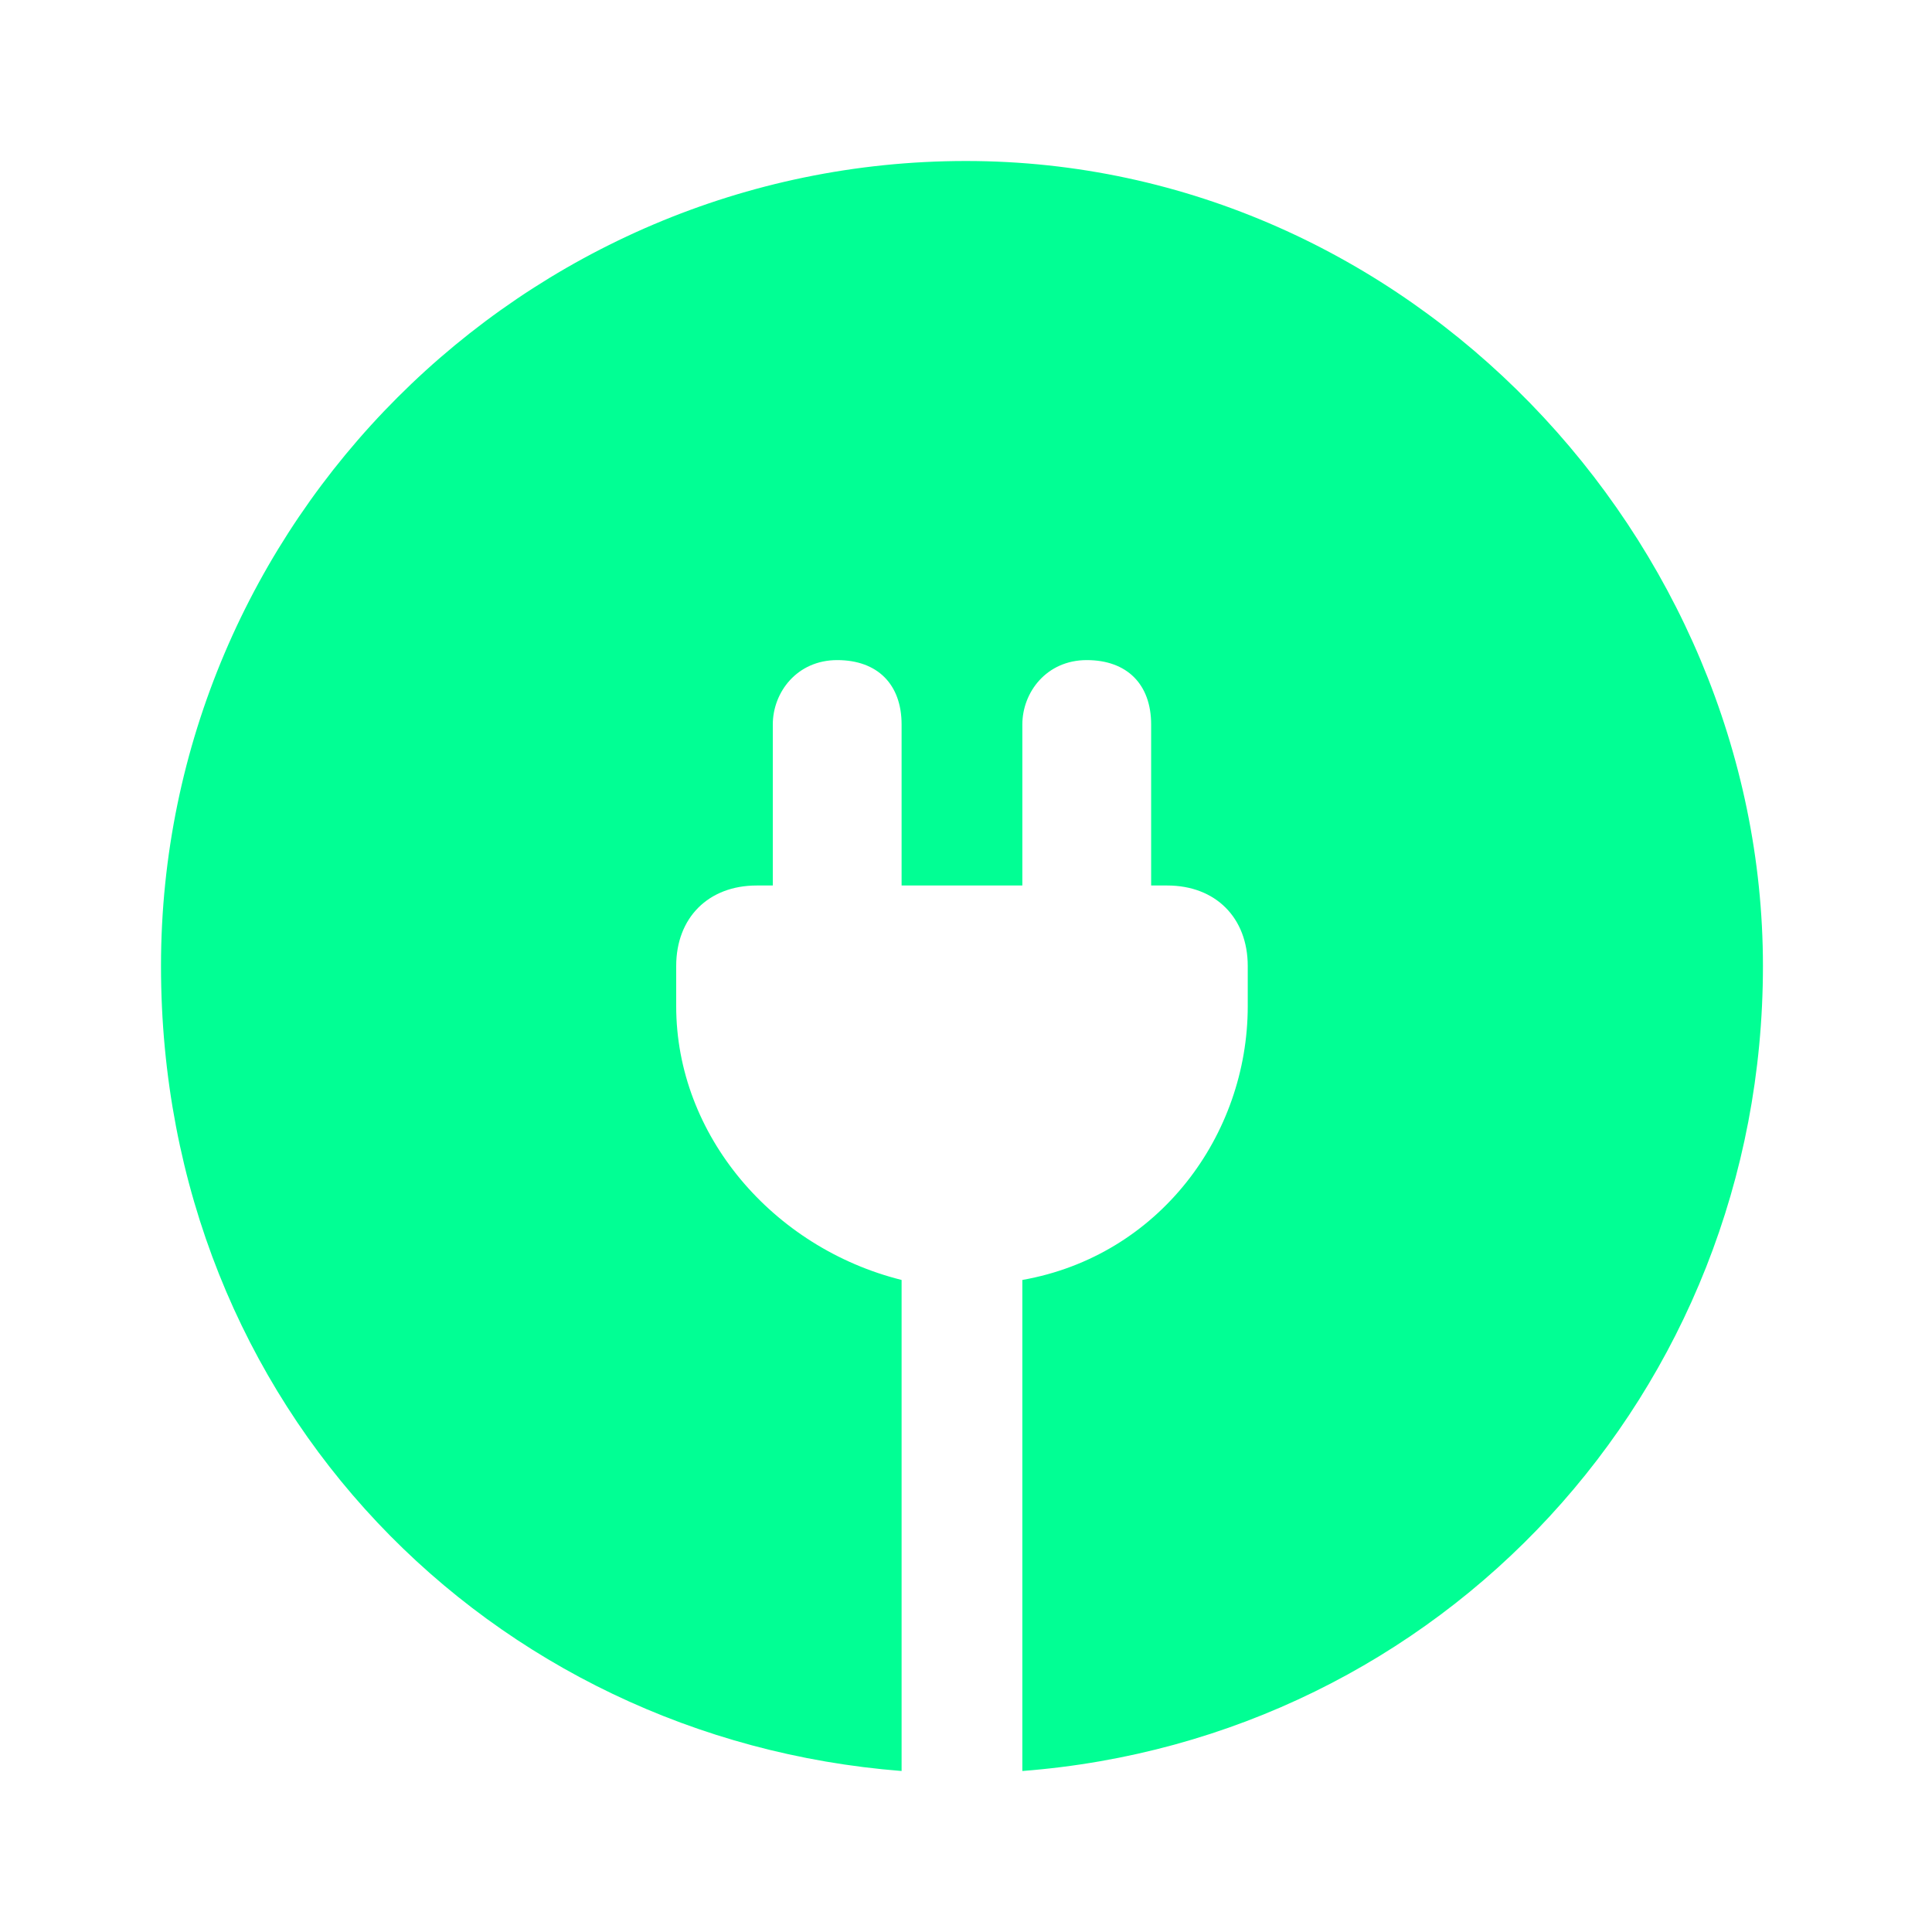
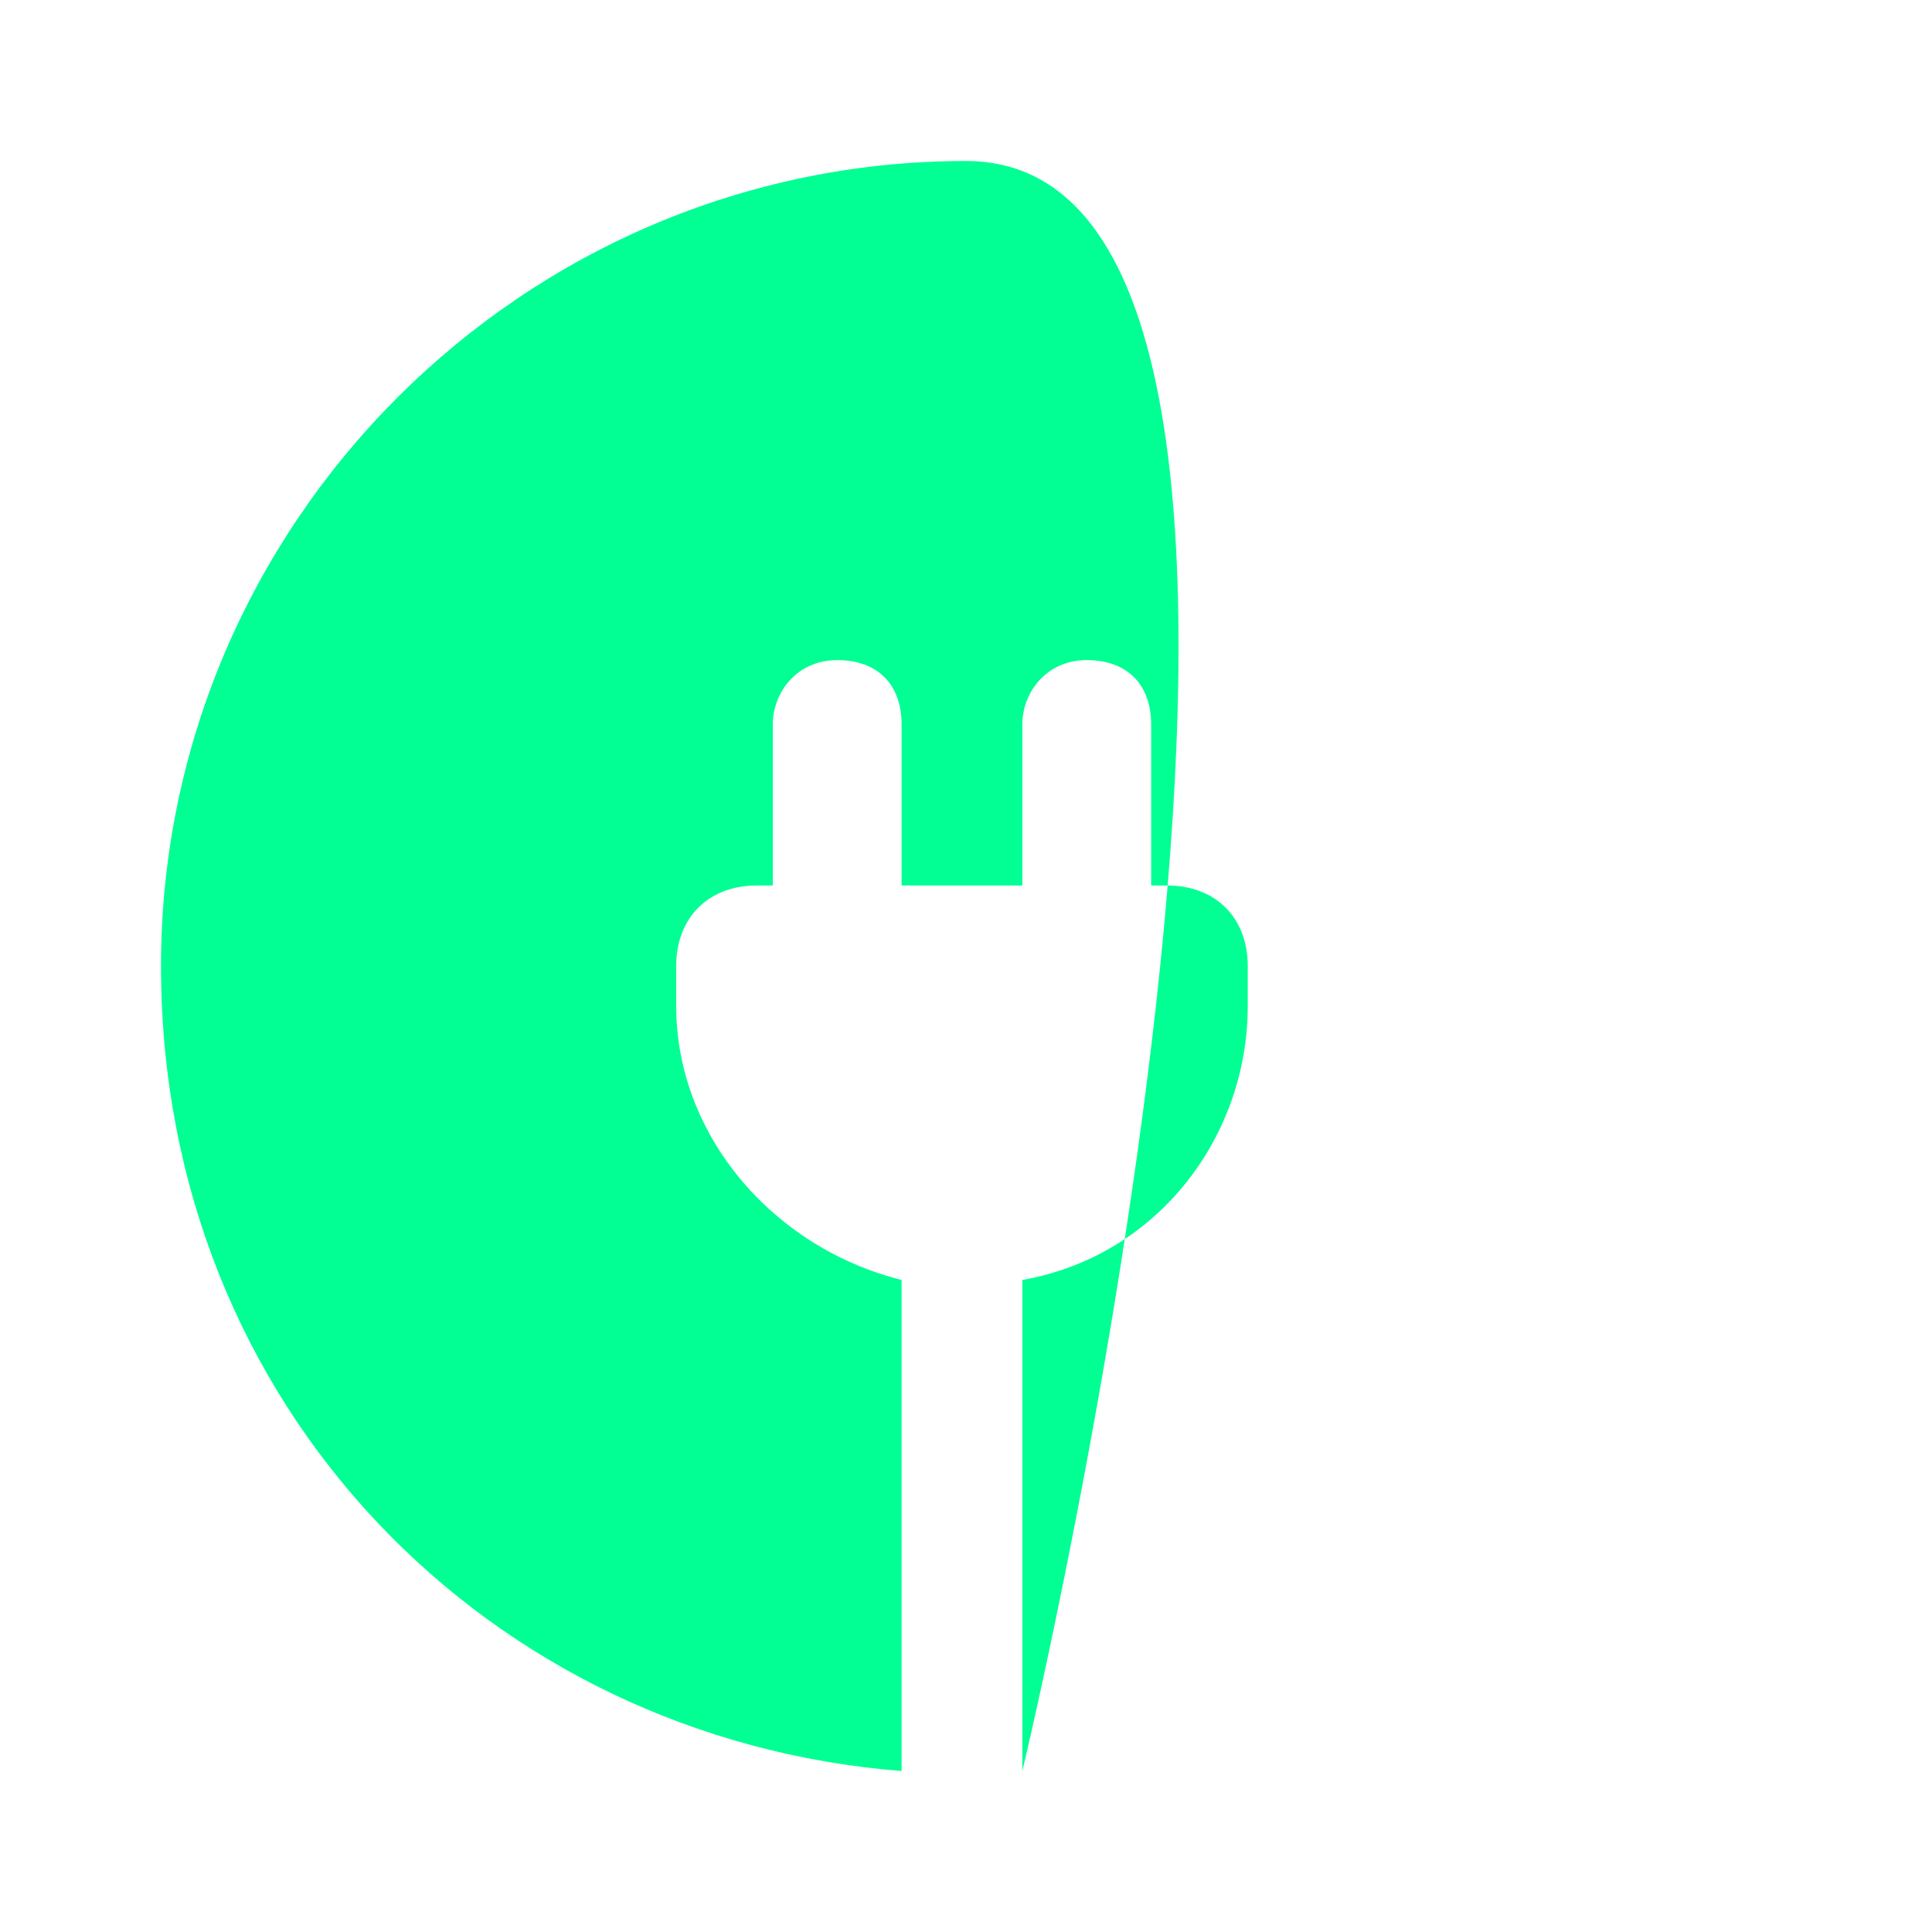
<svg xmlns="http://www.w3.org/2000/svg" id="Capa_1" version="1.1" viewBox="0 0 24 24">
  <defs>
    <style>
      .st0 {
        fill: #01ff94;
      }
    </style>
  </defs>
-   <path class="st0" d="M12,2C6.5,2,2,6.5,2,12s4.1,9.6,9.2,10v-6.1c-1.6-.4-2.8-1.8-2.8-3.4v-.5c0-.6.4-1,1-1,0,0,0,0,0,0h.2v-2c0-.4.3-.8.8-.8s.8.3.8.8h0v2h1.5v-2c0-.4.3-.8.8-.8s.8.3.8.8h0v2h.2c.6,0,1,.4,1,1,0,0,0,0,0,0v.5c0,1.6-1.1,3.1-2.8,3.4v6.1c5.2-.4,9.2-4.7,9.2-10S17.5,2,12,2" />
+   <path class="st0" d="M12,2C6.5,2,2,6.5,2,12s4.1,9.6,9.2,10v-6.1c-1.6-.4-2.8-1.8-2.8-3.4v-.5c0-.6.4-1,1-1,0,0,0,0,0,0h.2v-2c0-.4.3-.8.8-.8s.8.3.8.8h0v2h1.5v-2c0-.4.3-.8.8-.8s.8.3.8.8h0v2h.2c.6,0,1,.4,1,1,0,0,0,0,0,0v.5c0,1.6-1.1,3.1-2.8,3.4v6.1S17.5,2,12,2" />
</svg>